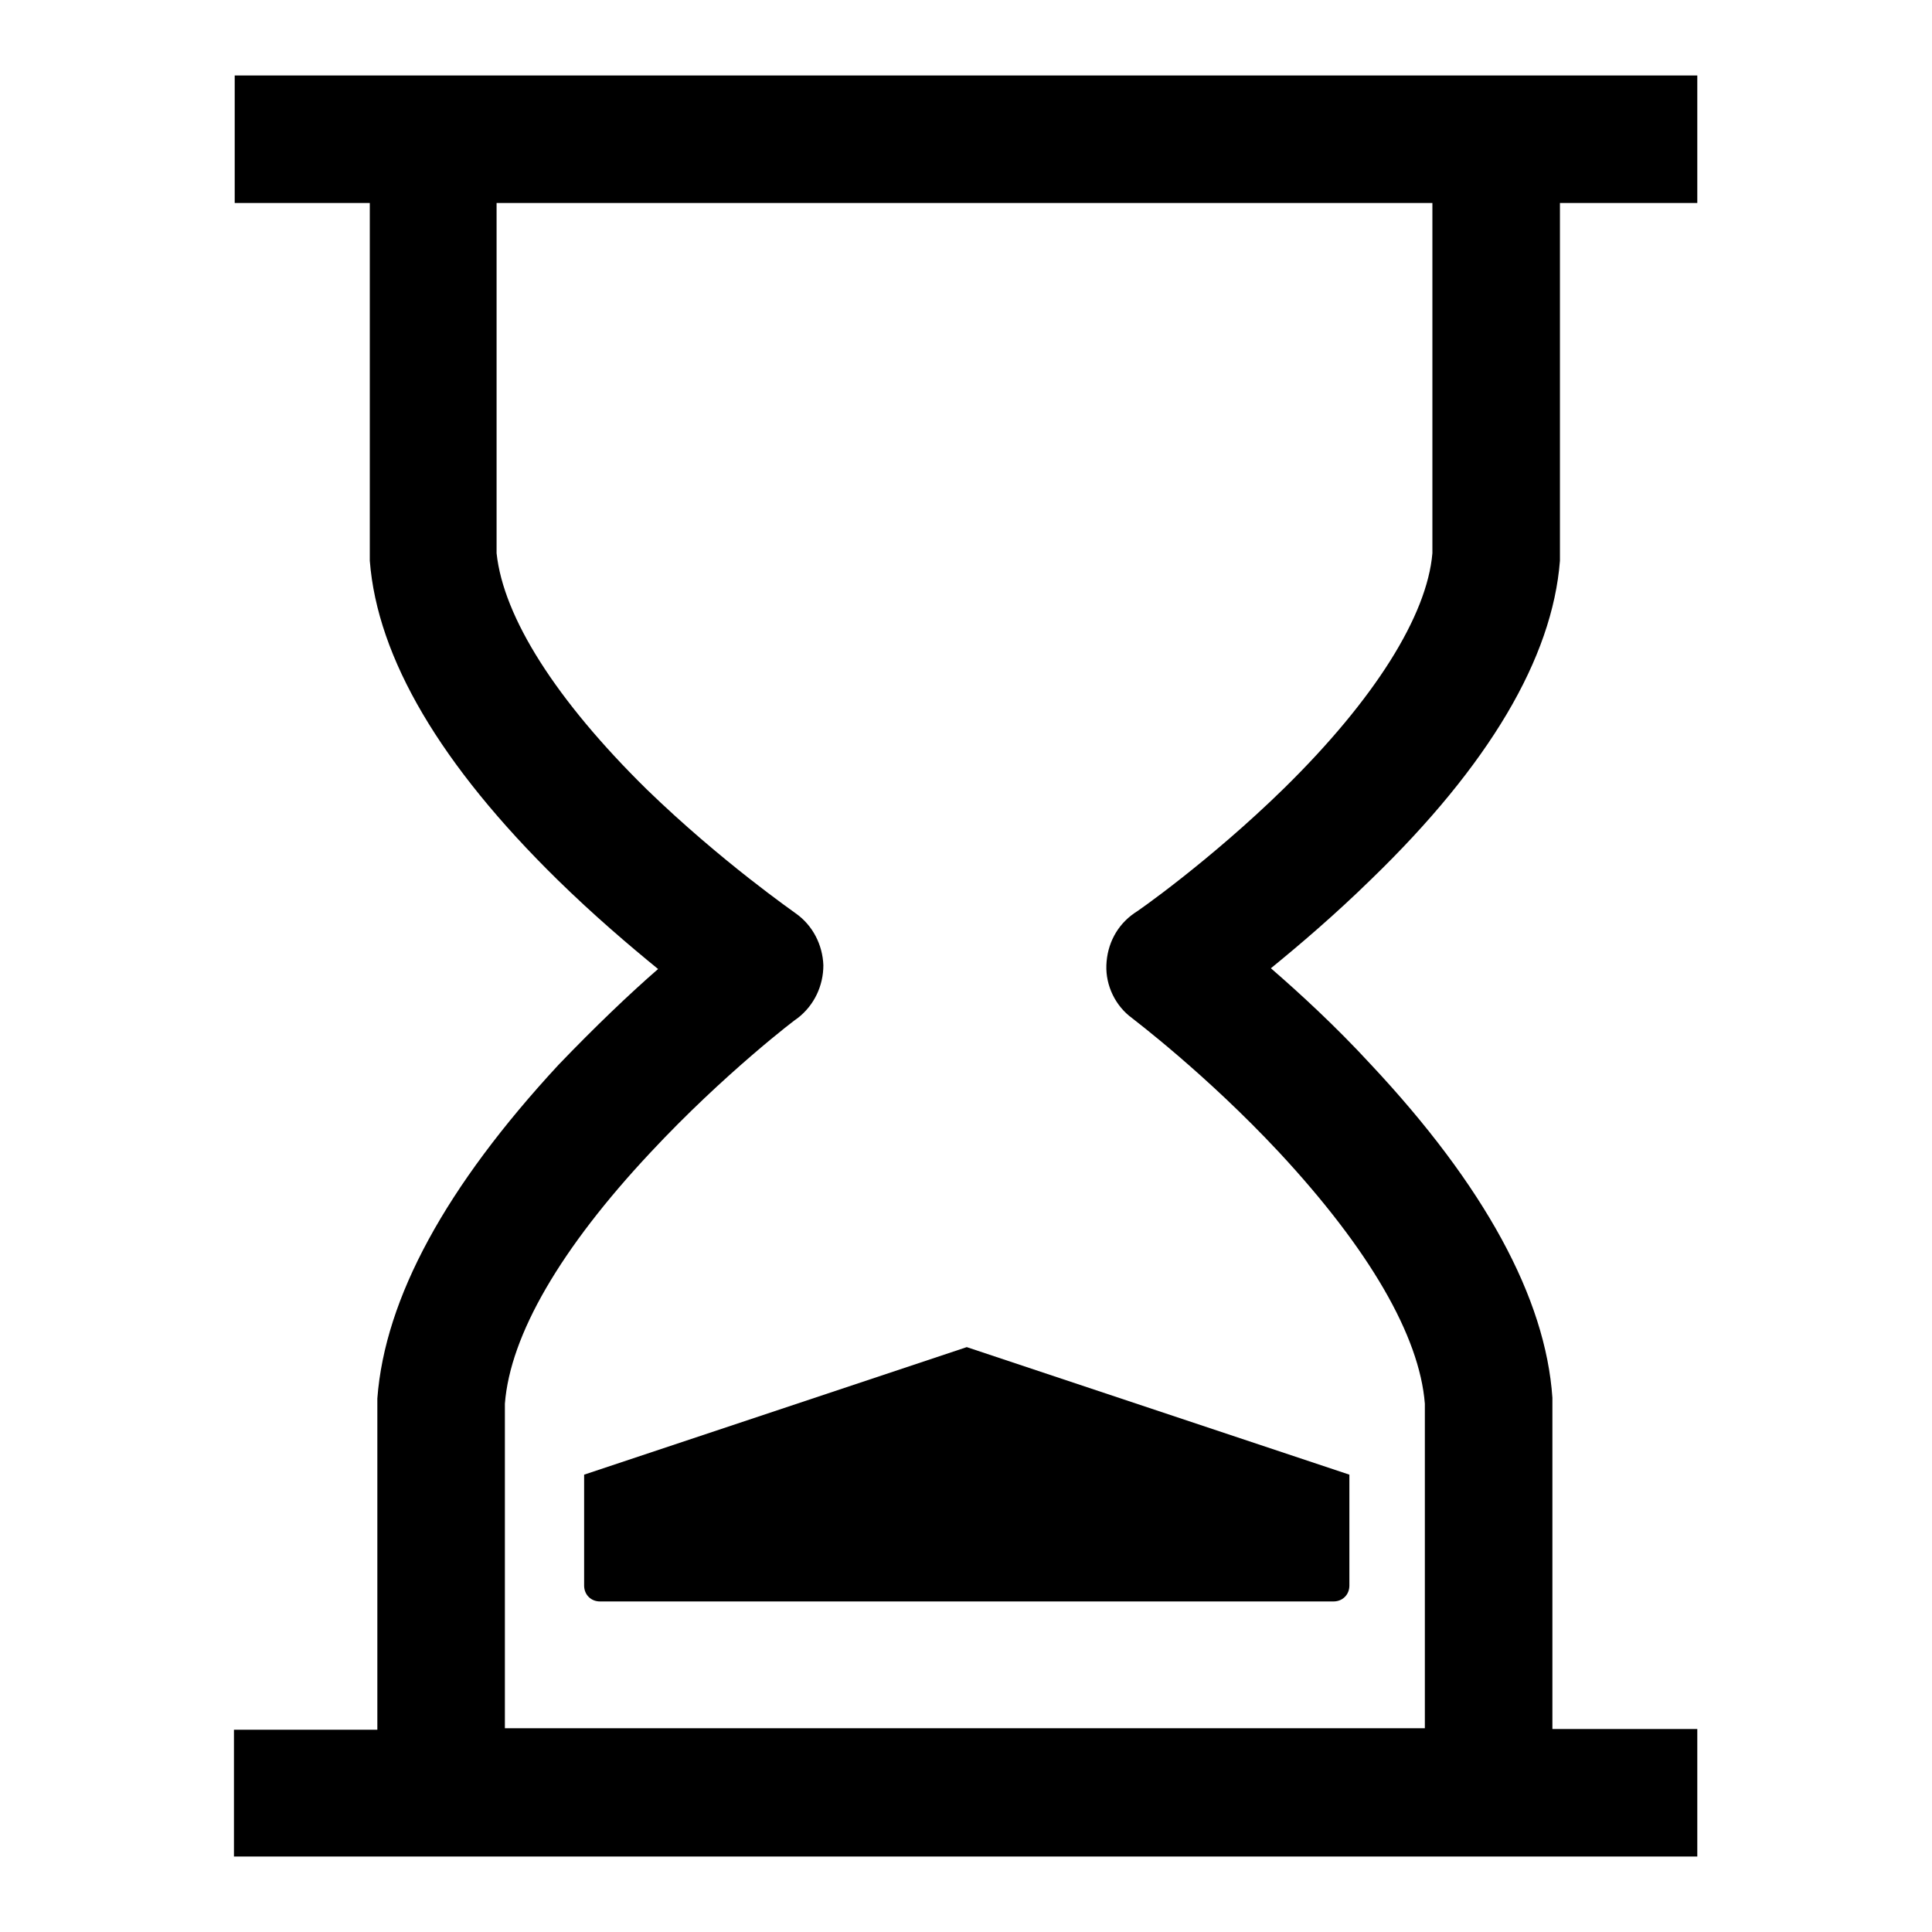
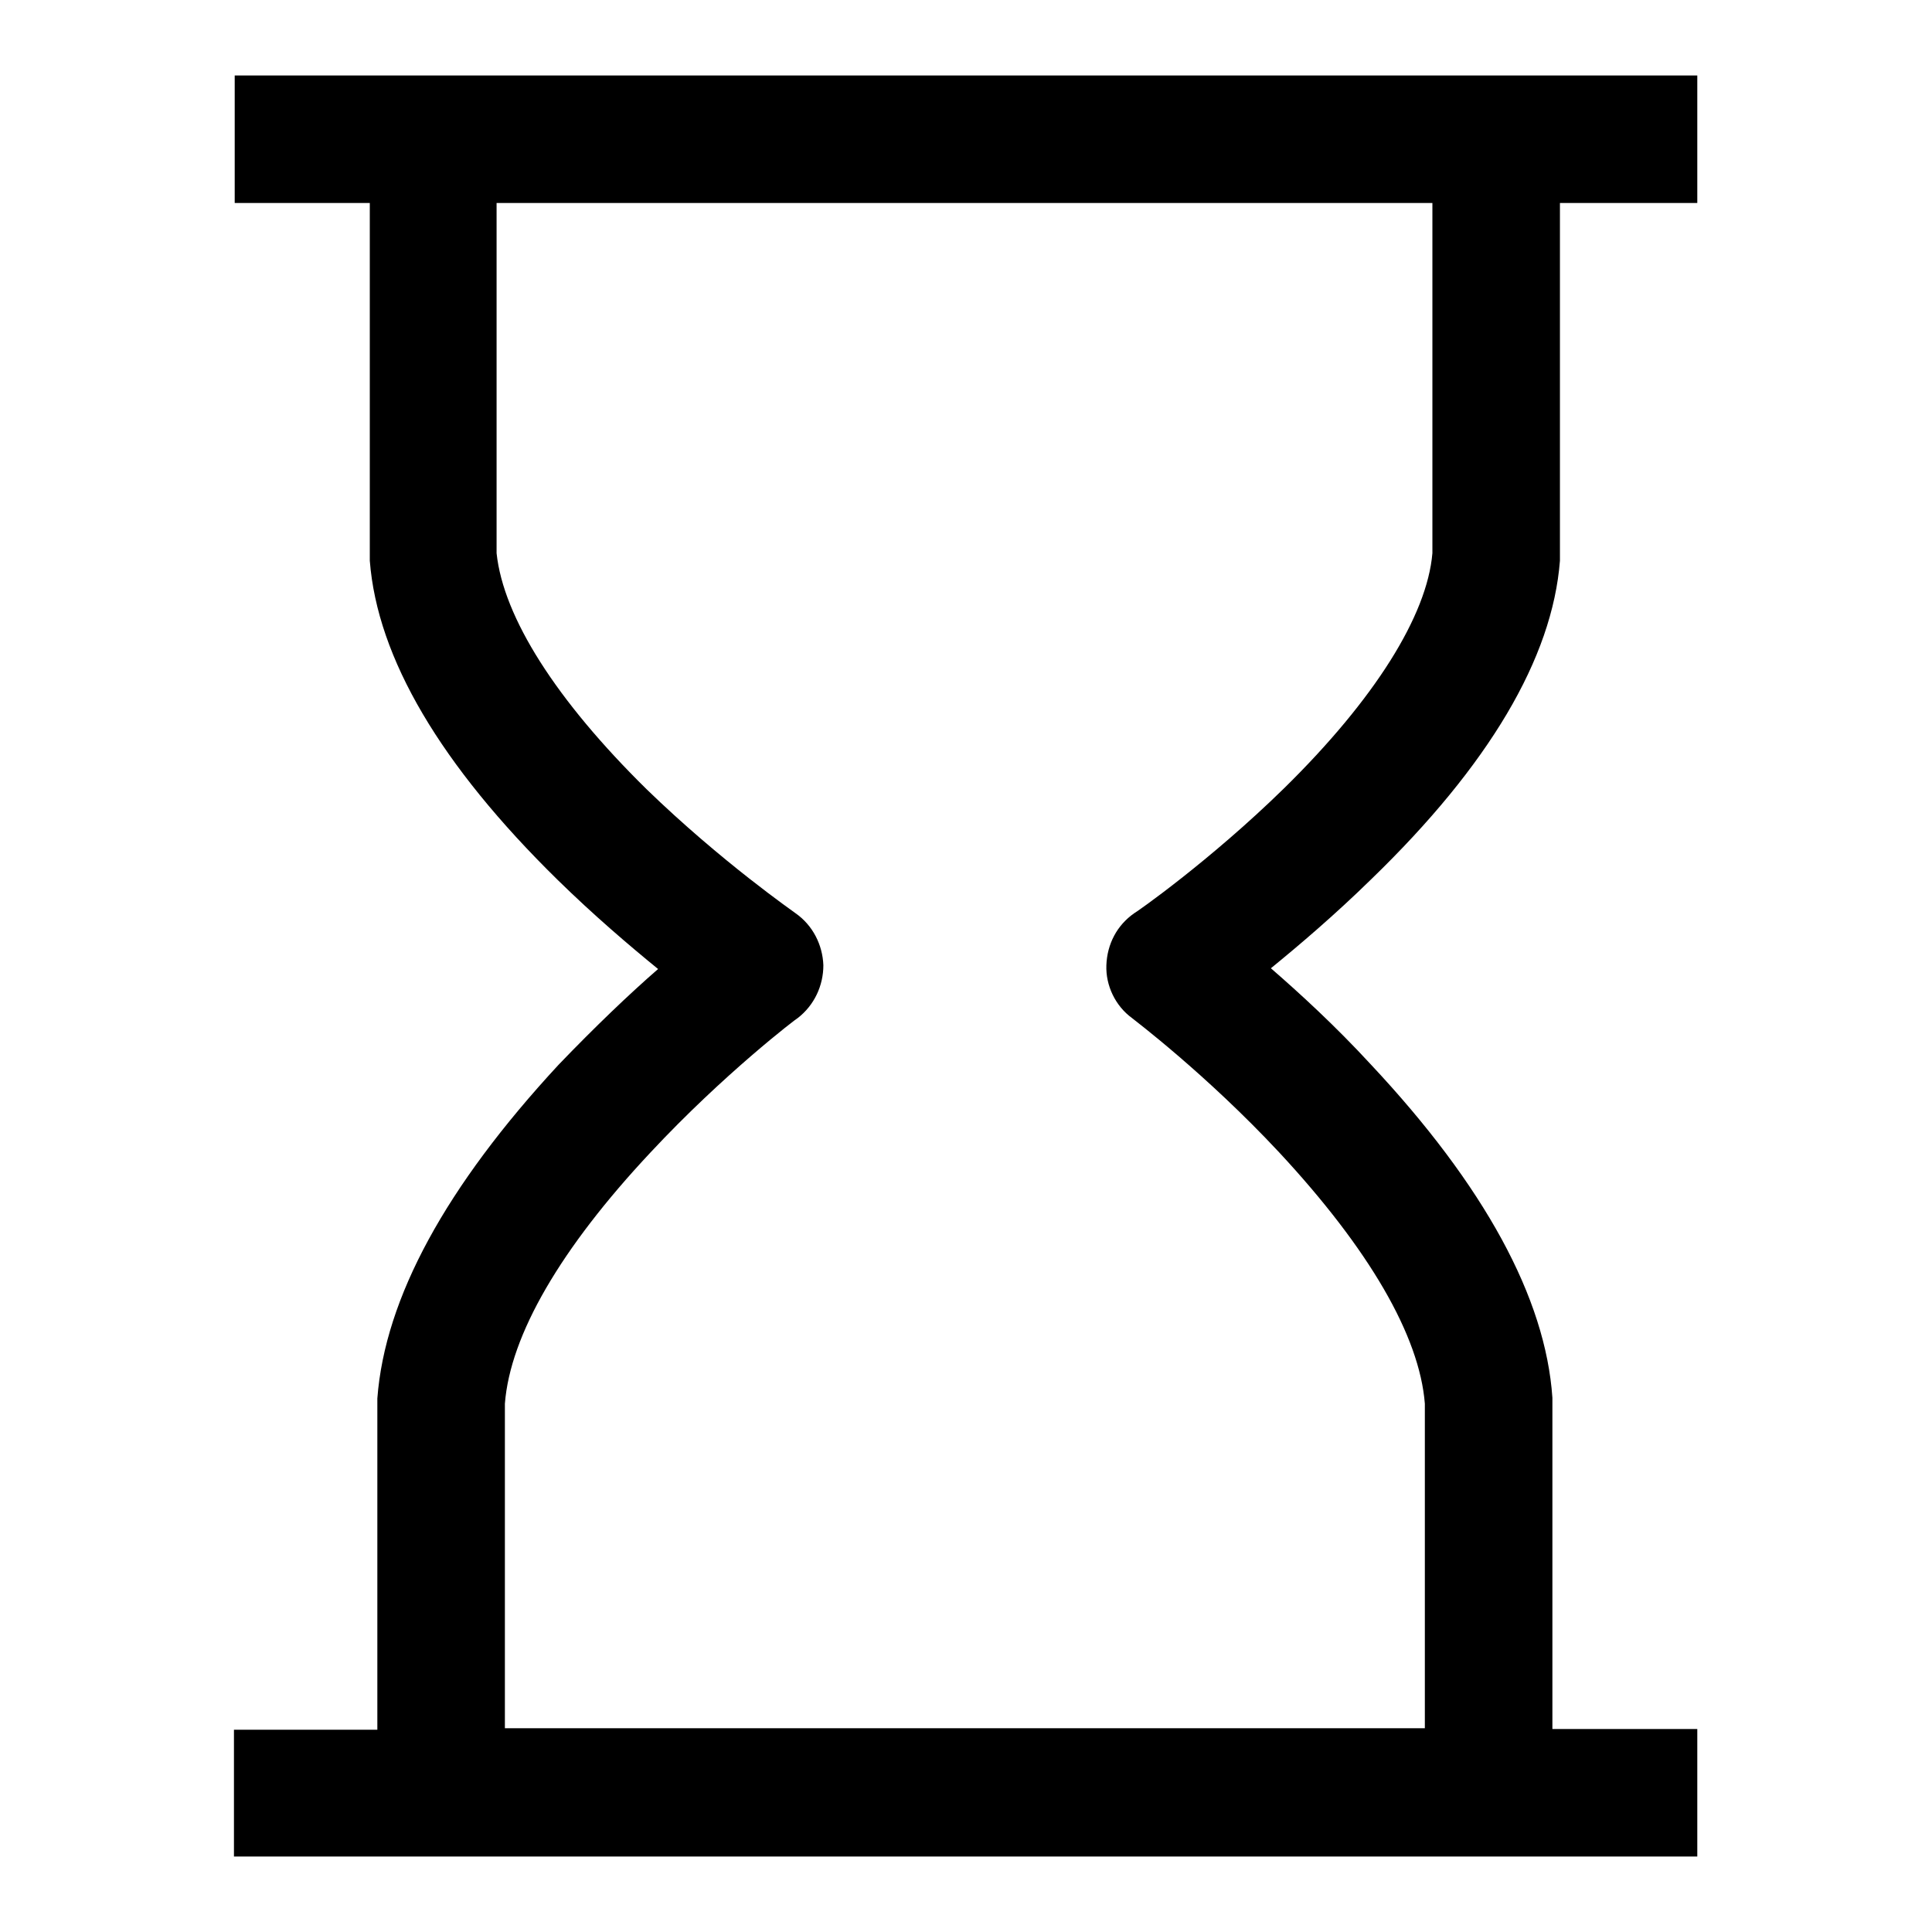
<svg xmlns="http://www.w3.org/2000/svg" version="1.1" x="0px" y="0px" viewBox="0 0 256 256" enable-background="new 0 0 256 256" xml:space="preserve">
  <g>
    <g>
      <path fill="#000000" d="M206.7,74.3l0-0.3V26.9h18.2V10H31.1v16.9H49V74l0,0.3c1,12.9,9.4,27.1,24.9,42.3c4.8,4.7,9.5,8.7,13.3,11.8c-3.8,3.3-8.4,7.7-13.2,12.7C59.1,157.2,51,172,50,185.3l0,0.3v43.6h-19V246h193.9v-16.9h-19.2v-43.6l0-0.3c-0.9-13.2-9-28.1-24.1-44.2c-4.7-5.1-9.4-9.4-13.2-12.7c3.8-3.1,8.5-7.1,13.3-11.8C197.3,101.4,205.7,87.2,206.7,74.3z M170.2,104.4c-9.9,9.7-19.8,16.6-19.9,16.6l0,0c-2.3,1.6-3.6,4.1-3.7,6.9c-0.1,2.7,1.2,5.4,3.4,7l0,0c0.1,0.1,9.8,7.4,19.5,17.8c11.9,12.8,18.6,24.3,19.3,33.3v43H66.9v-43c0.7-9.1,7.4-20.6,19.3-33.3c9.7-10.4,19.4-17.8,19.5-17.8l0,0c2.2-1.7,3.4-4.3,3.4-7c-0.1-2.7-1.4-5.3-3.7-6.9l0,0c-0.1-0.1-9.8-6.8-19.7-16.4c-12-11.8-19-22.8-19.9-31.3V26.9h124v46.4C189.1,81.6,182.1,92.7,170.2,104.4z" />
-       <path fill="#000000" d="M77.4,195.4v14.7c0,1.2,0.9,2.1,2.1,2.1h97.2c1.2,0,2.1-0.9,2.1-2.1v-14.7l-50.7-16.9L77.4,195.4z" />
    </g>
  </g>
</svg>